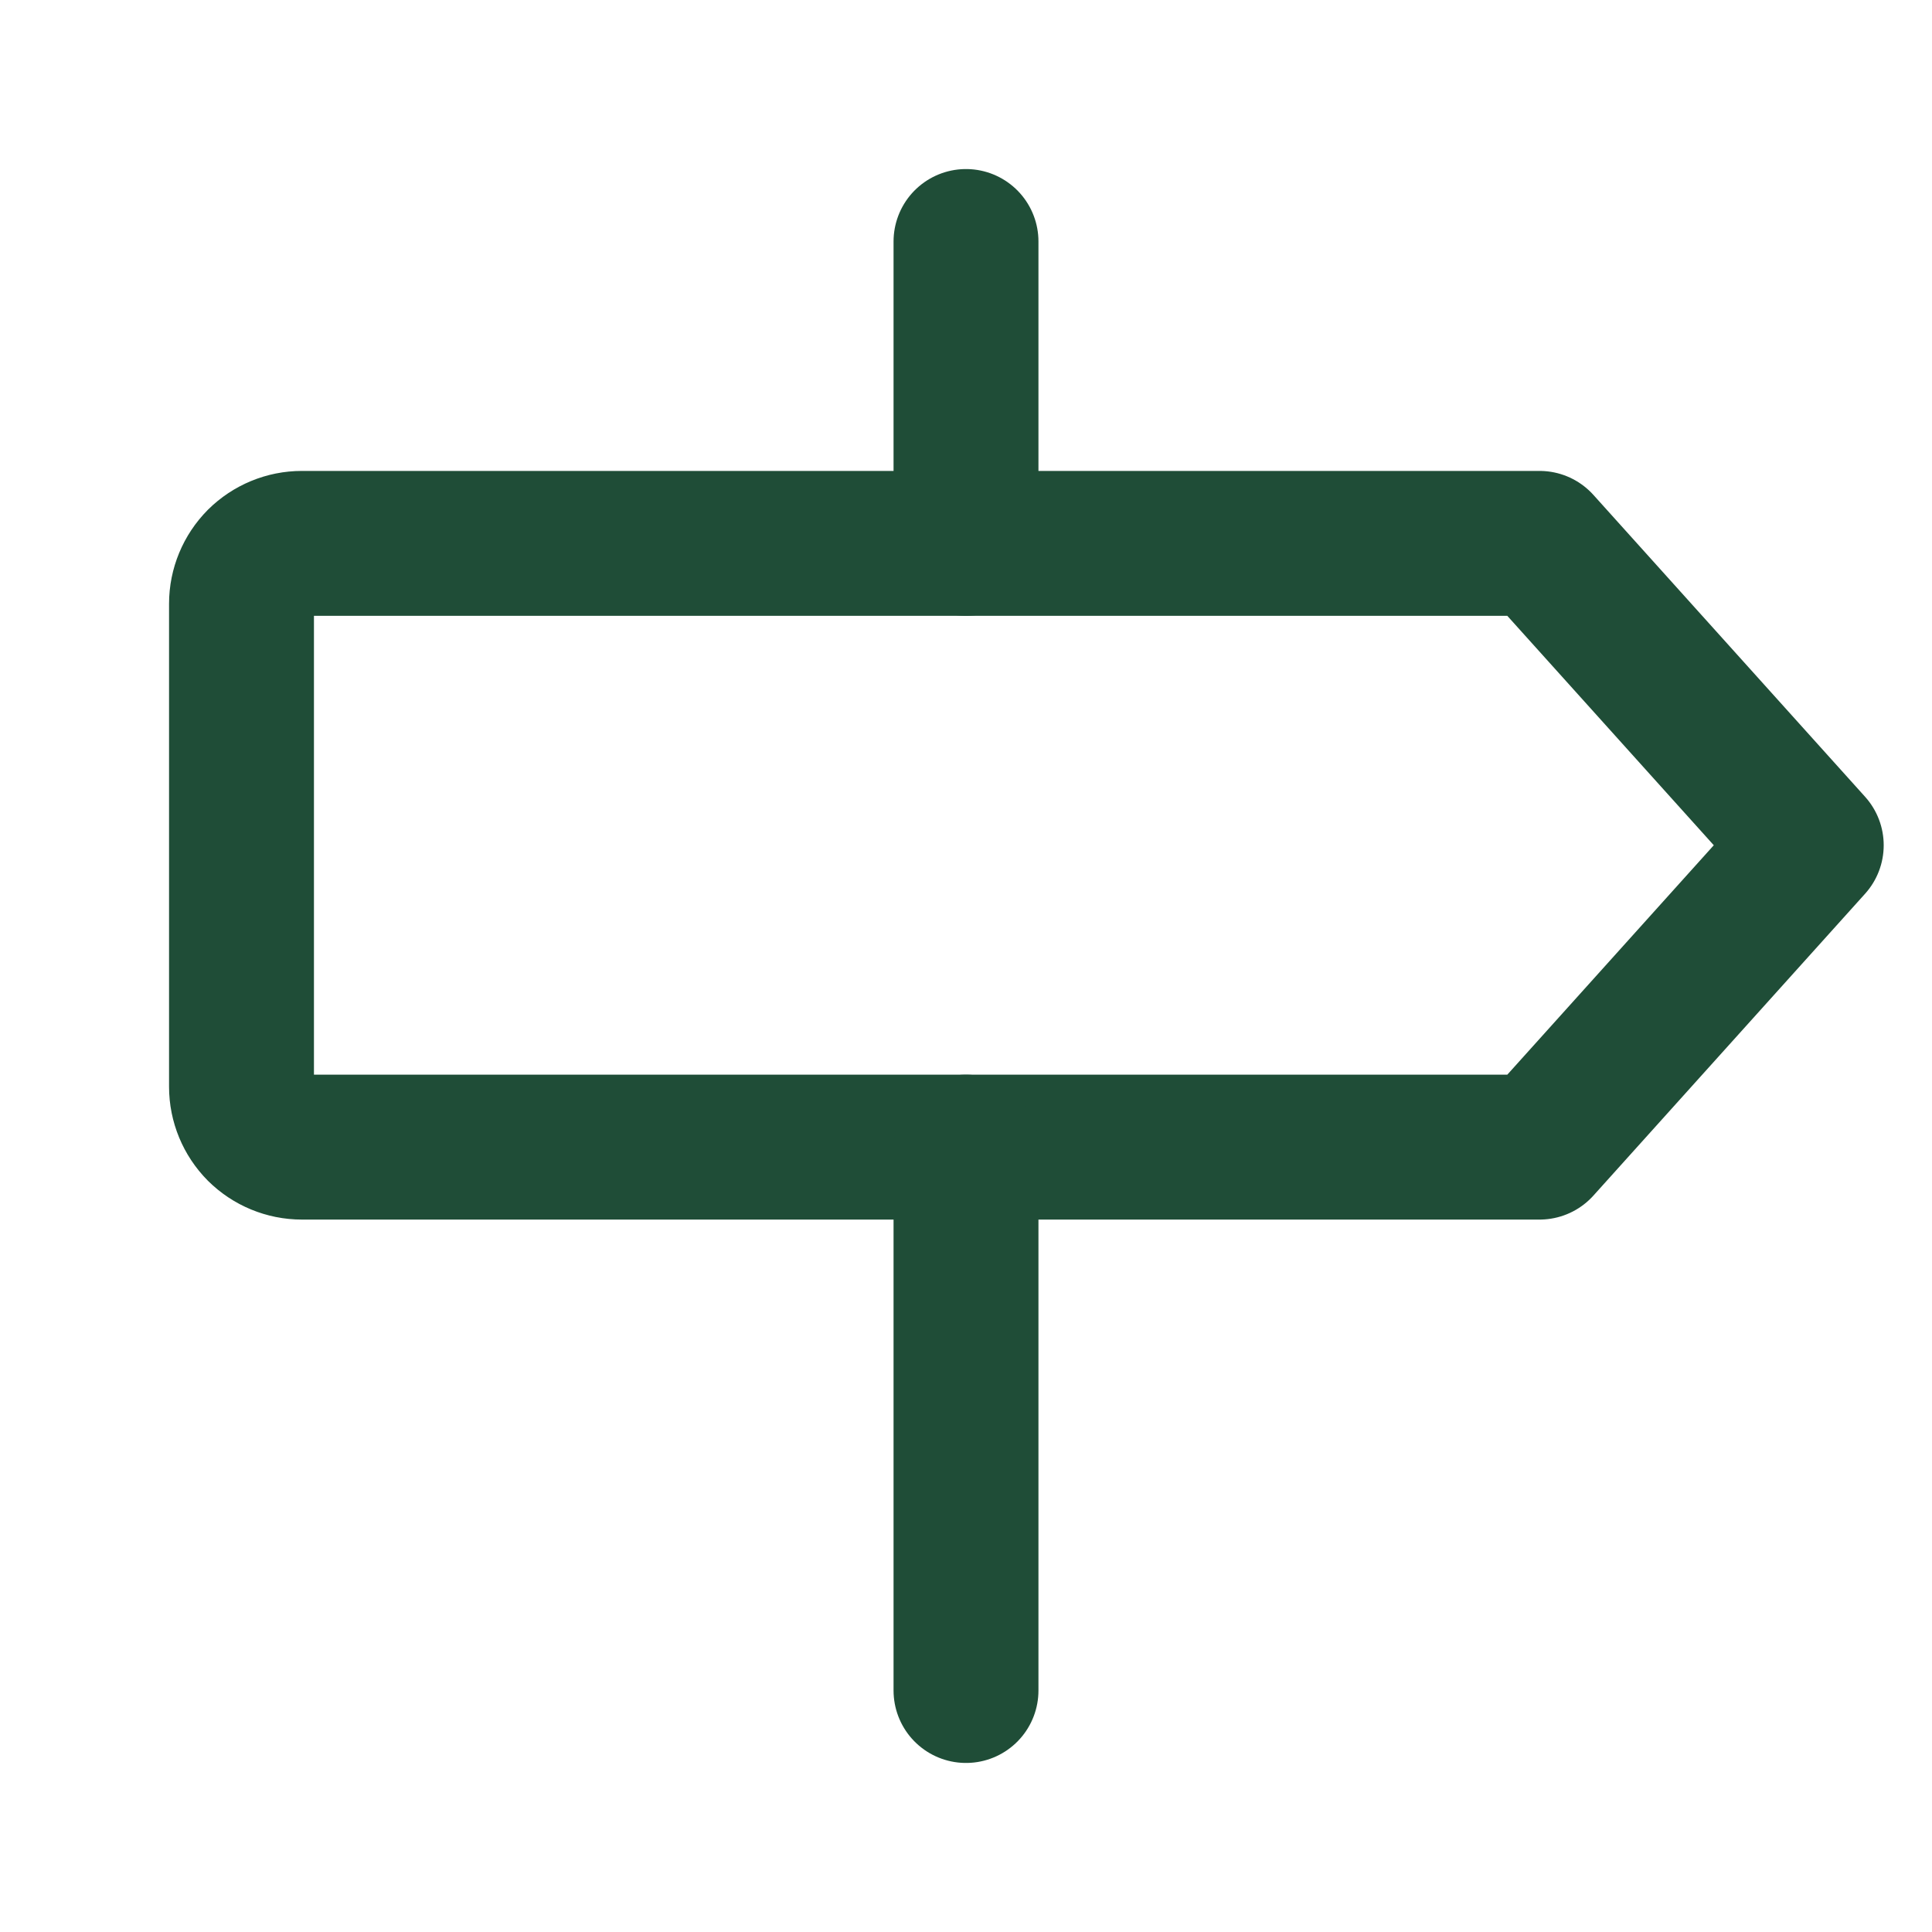
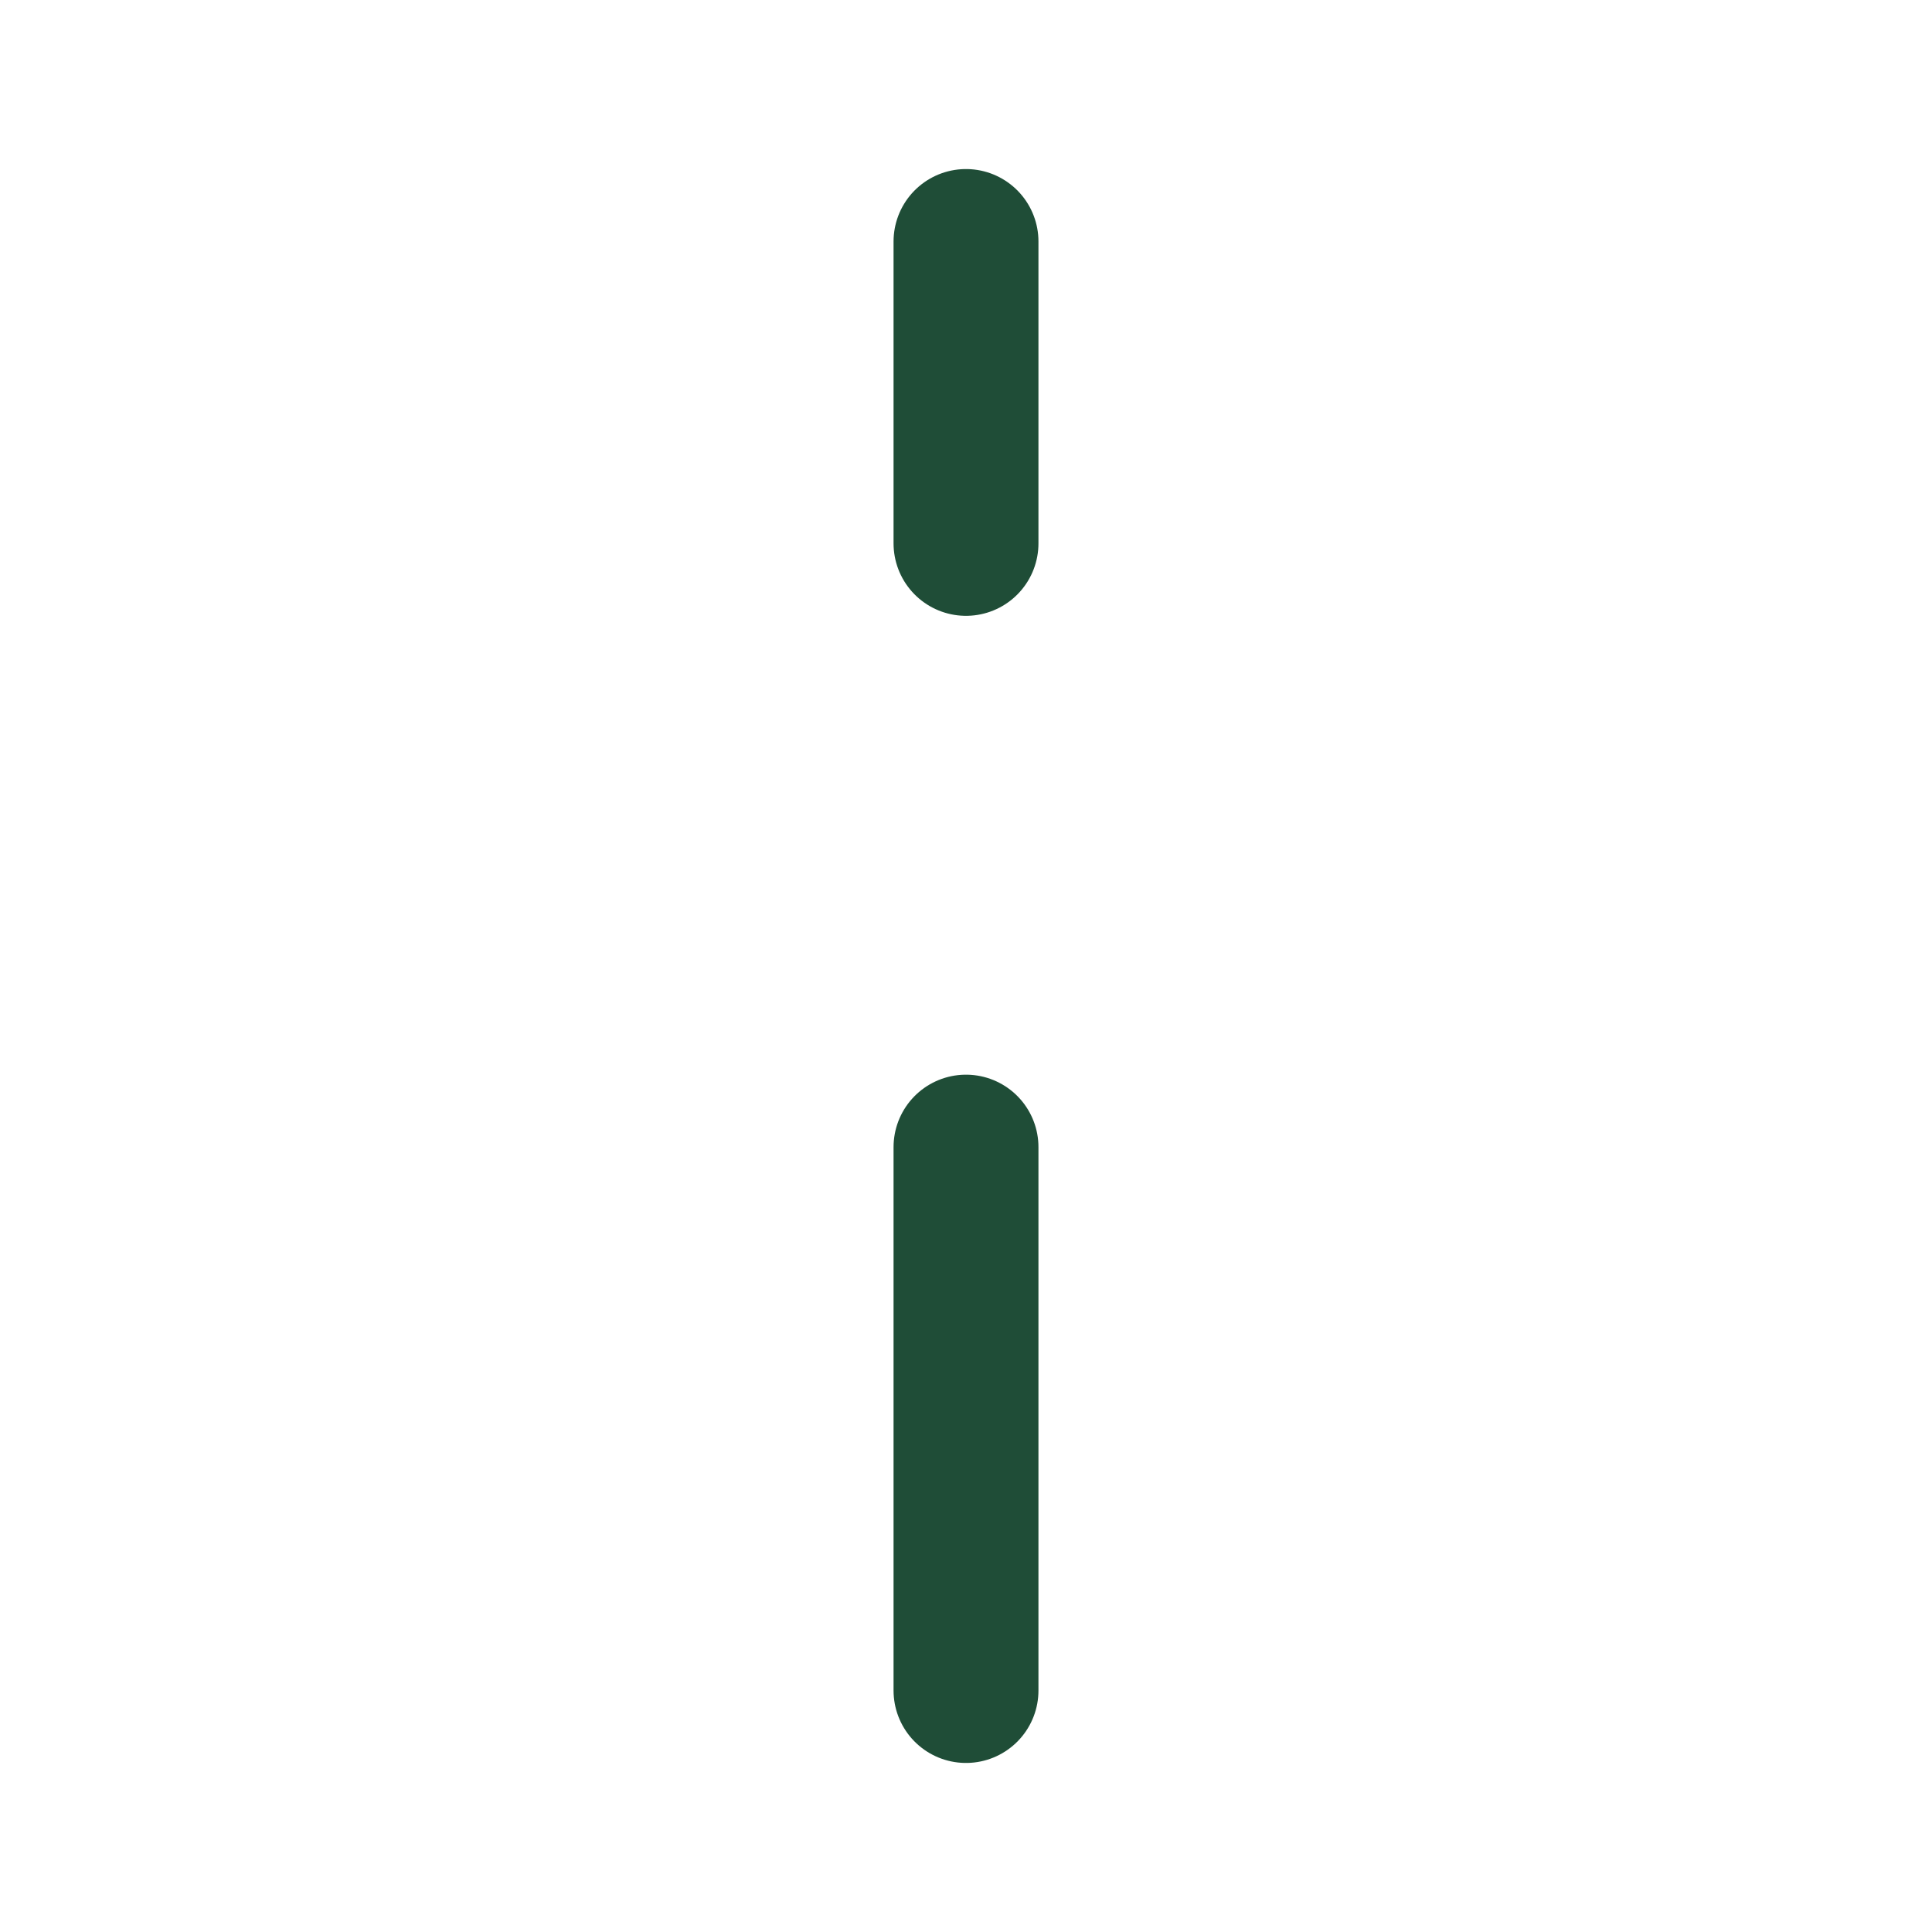
<svg xmlns="http://www.w3.org/2000/svg" width="16" height="16" viewBox="0 0 16 16" fill="none">
-   <path d="M12.75 9.5H2.5C2.367 9.5 2.24 9.447 2.146 9.354C2.053 9.26 2 9.133 2 9V5C2 4.867 2.053 4.74 2.146 4.646C2.24 4.553 2.367 4.5 2.5 4.5H12.75L15 7L12.75 9.5Z" stroke="#1F4D37" stroke-width="1.2" stroke-linecap="round" stroke-linejoin="round" />
  <path d="M8 2V4.5" stroke="#1F4D37" stroke-width="1.2" stroke-linecap="round" stroke-linejoin="round" />
  <path d="M8 9.5V14" stroke="#1F4D37" stroke-width="1.2" stroke-linecap="round" stroke-linejoin="round" />
</svg>